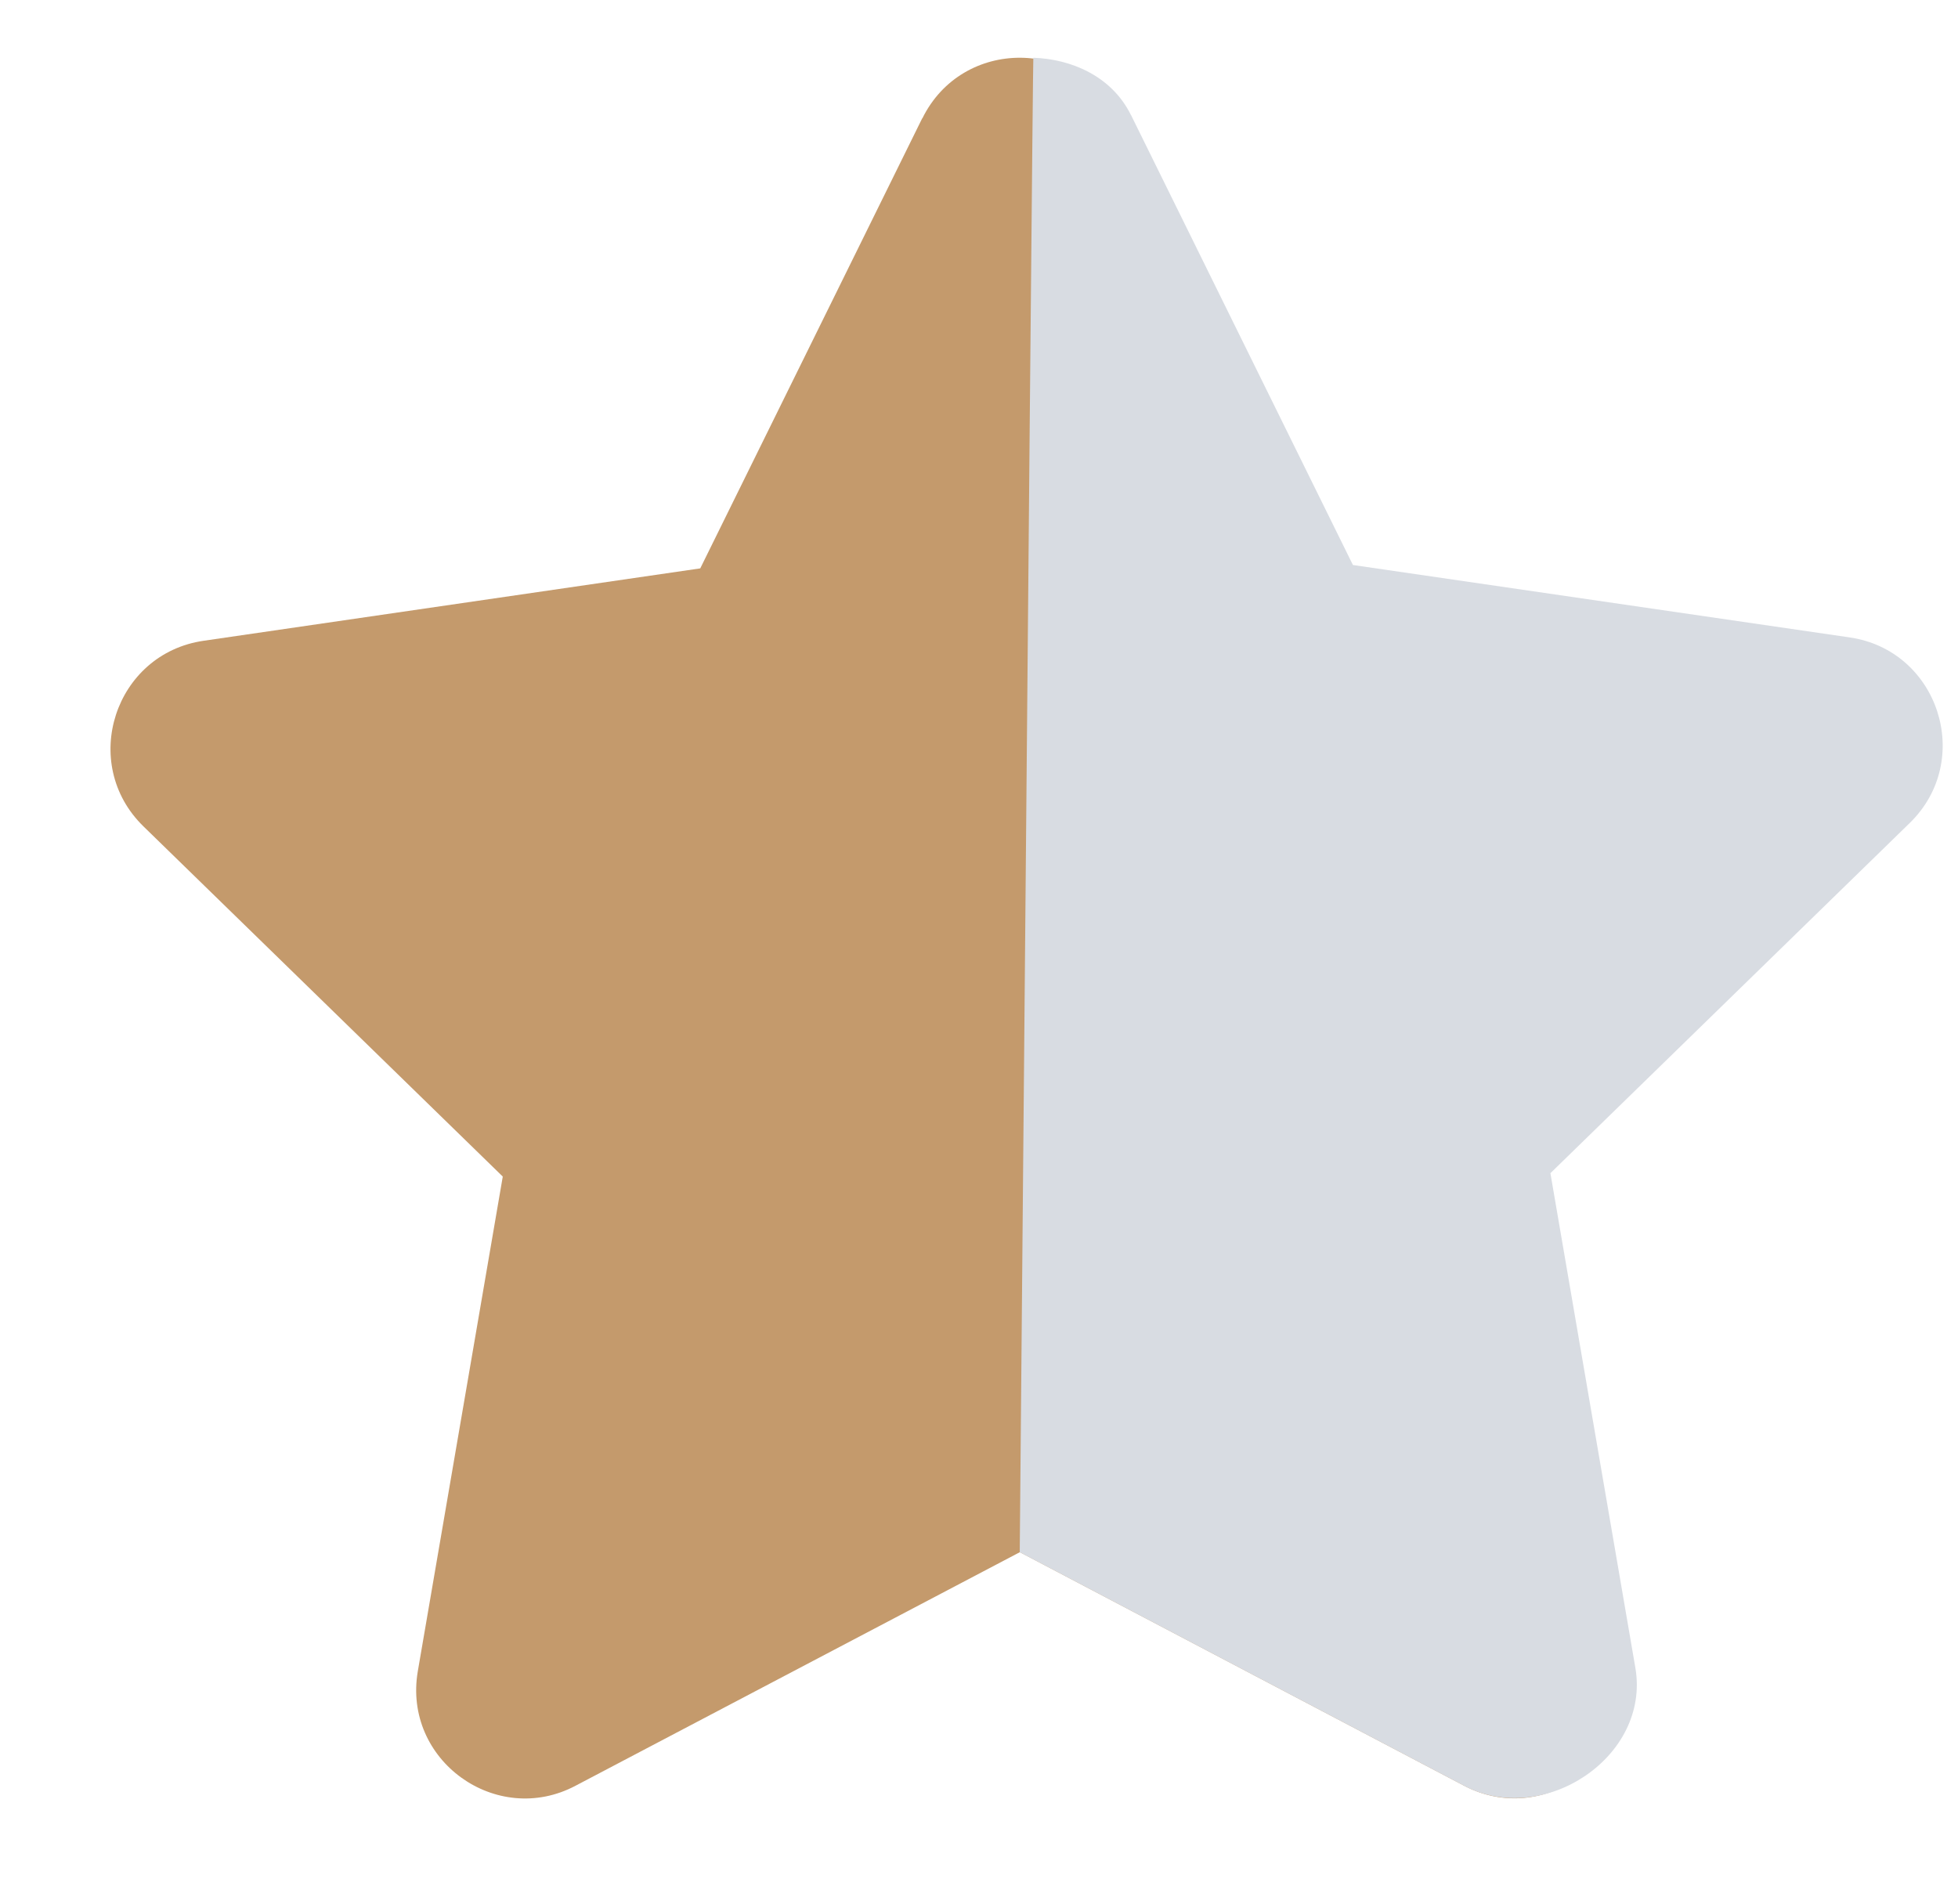
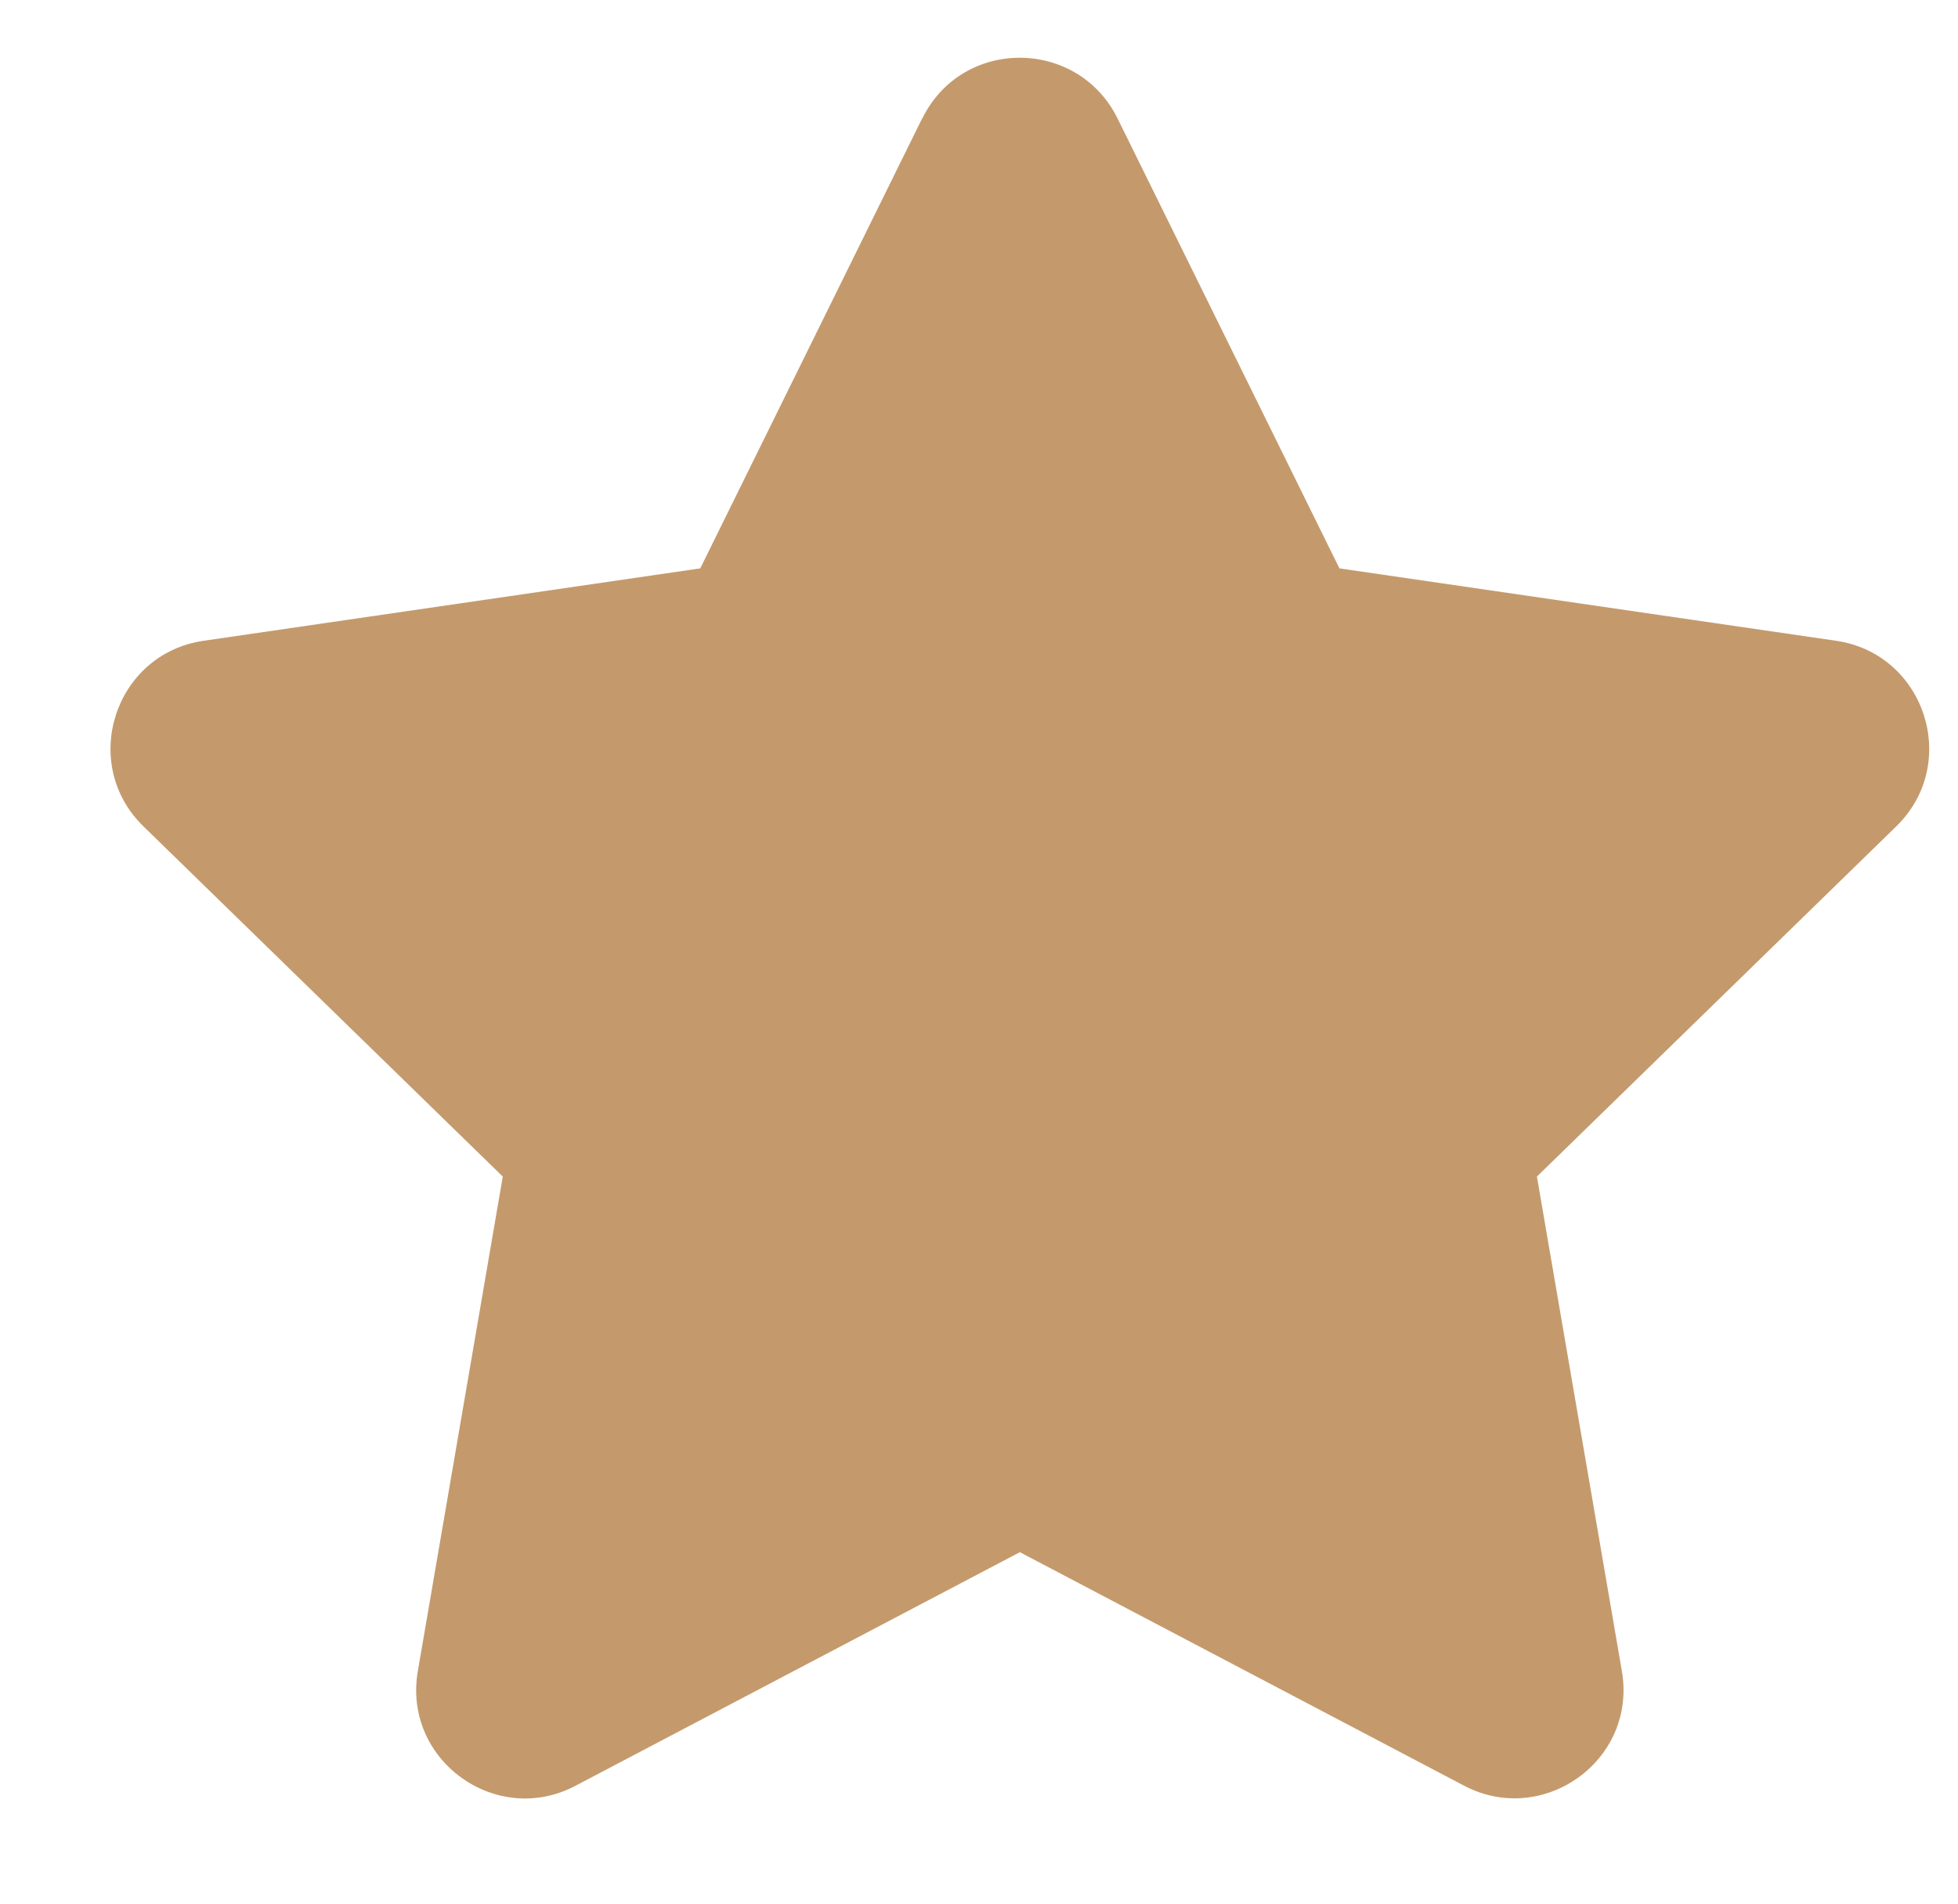
<svg xmlns="http://www.w3.org/2000/svg" height="35" viewBox="0 0 36 35" width="36">
  <linearGradient id="a" x1="50%" x2="50%" y1="0%" y2="100%">
    <stop offset="0" stop-color="#C49A6C" />
    <stop offset="1" stop-color="#C49A6C" />
  </linearGradient>
  <g fill="none" fill-rule="nonzero">
    <path d="m16.956 2.175-4.081 8.275-9.131 1.331c-1.637.237-2.294 2.256-1.106 3.413l6.606 6.438-1.562 9.094c-.281 1.644 1.45 2.875 2.9 2.106l8.169-4.294 8.169 4.294c1.45.762 3.181-.463 2.9-2.106l-1.562-9.094 6.606-6.438c1.188-1.156.531-3.175-1.106-3.413l-9.131-1.331-4.081-8.275c-.731-1.475-2.85-1.494-3.587 0z" fill="url(#a)" />
-     <path d="m33.675 2.113-4.081 8.275-9.131 1.331c-1.637.237-2.294 2.256-1.106 3.413l6.606 6.438-1.562 9.094c-.281 1.644 1.7 2.937 3.15 2.168l8.169-4.294c-.16-18.317-.243-27.476-.25-27.476-.688.023-1.438.331-1.794 1.052z" fill="#d8dce2" transform="matrix(-1 0 0 1 54.469 0)" />
  </g>
</svg>